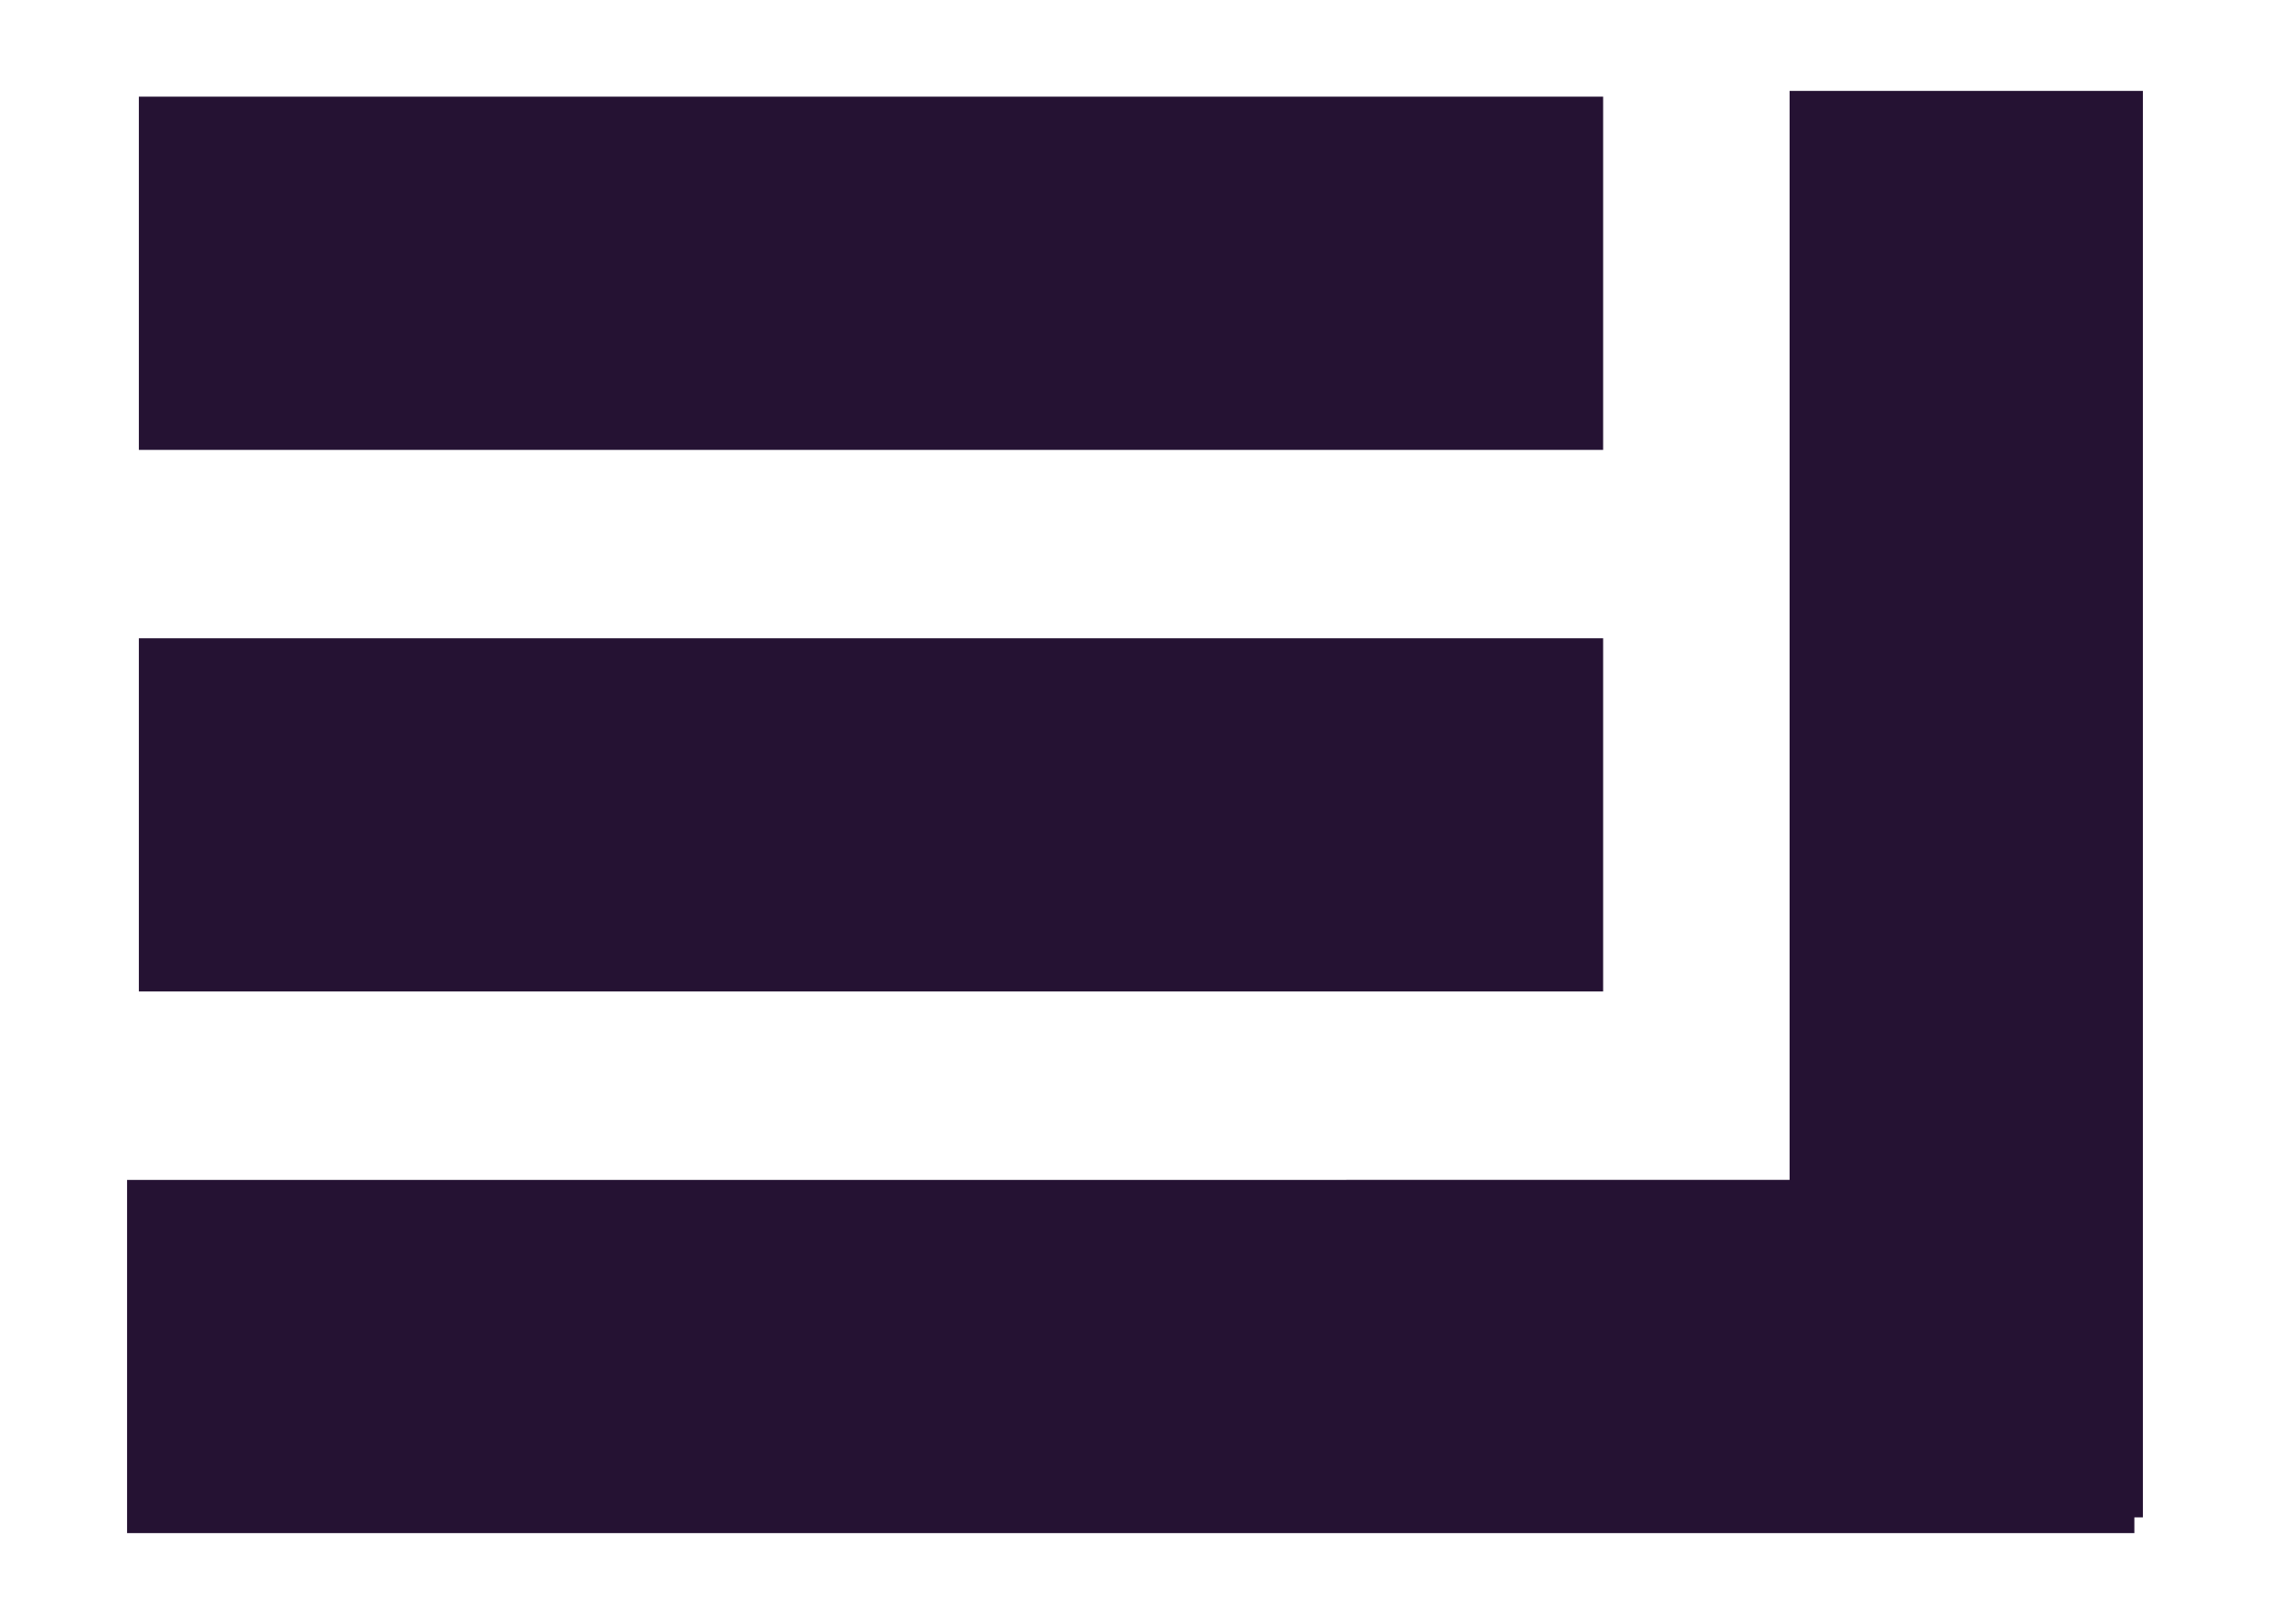
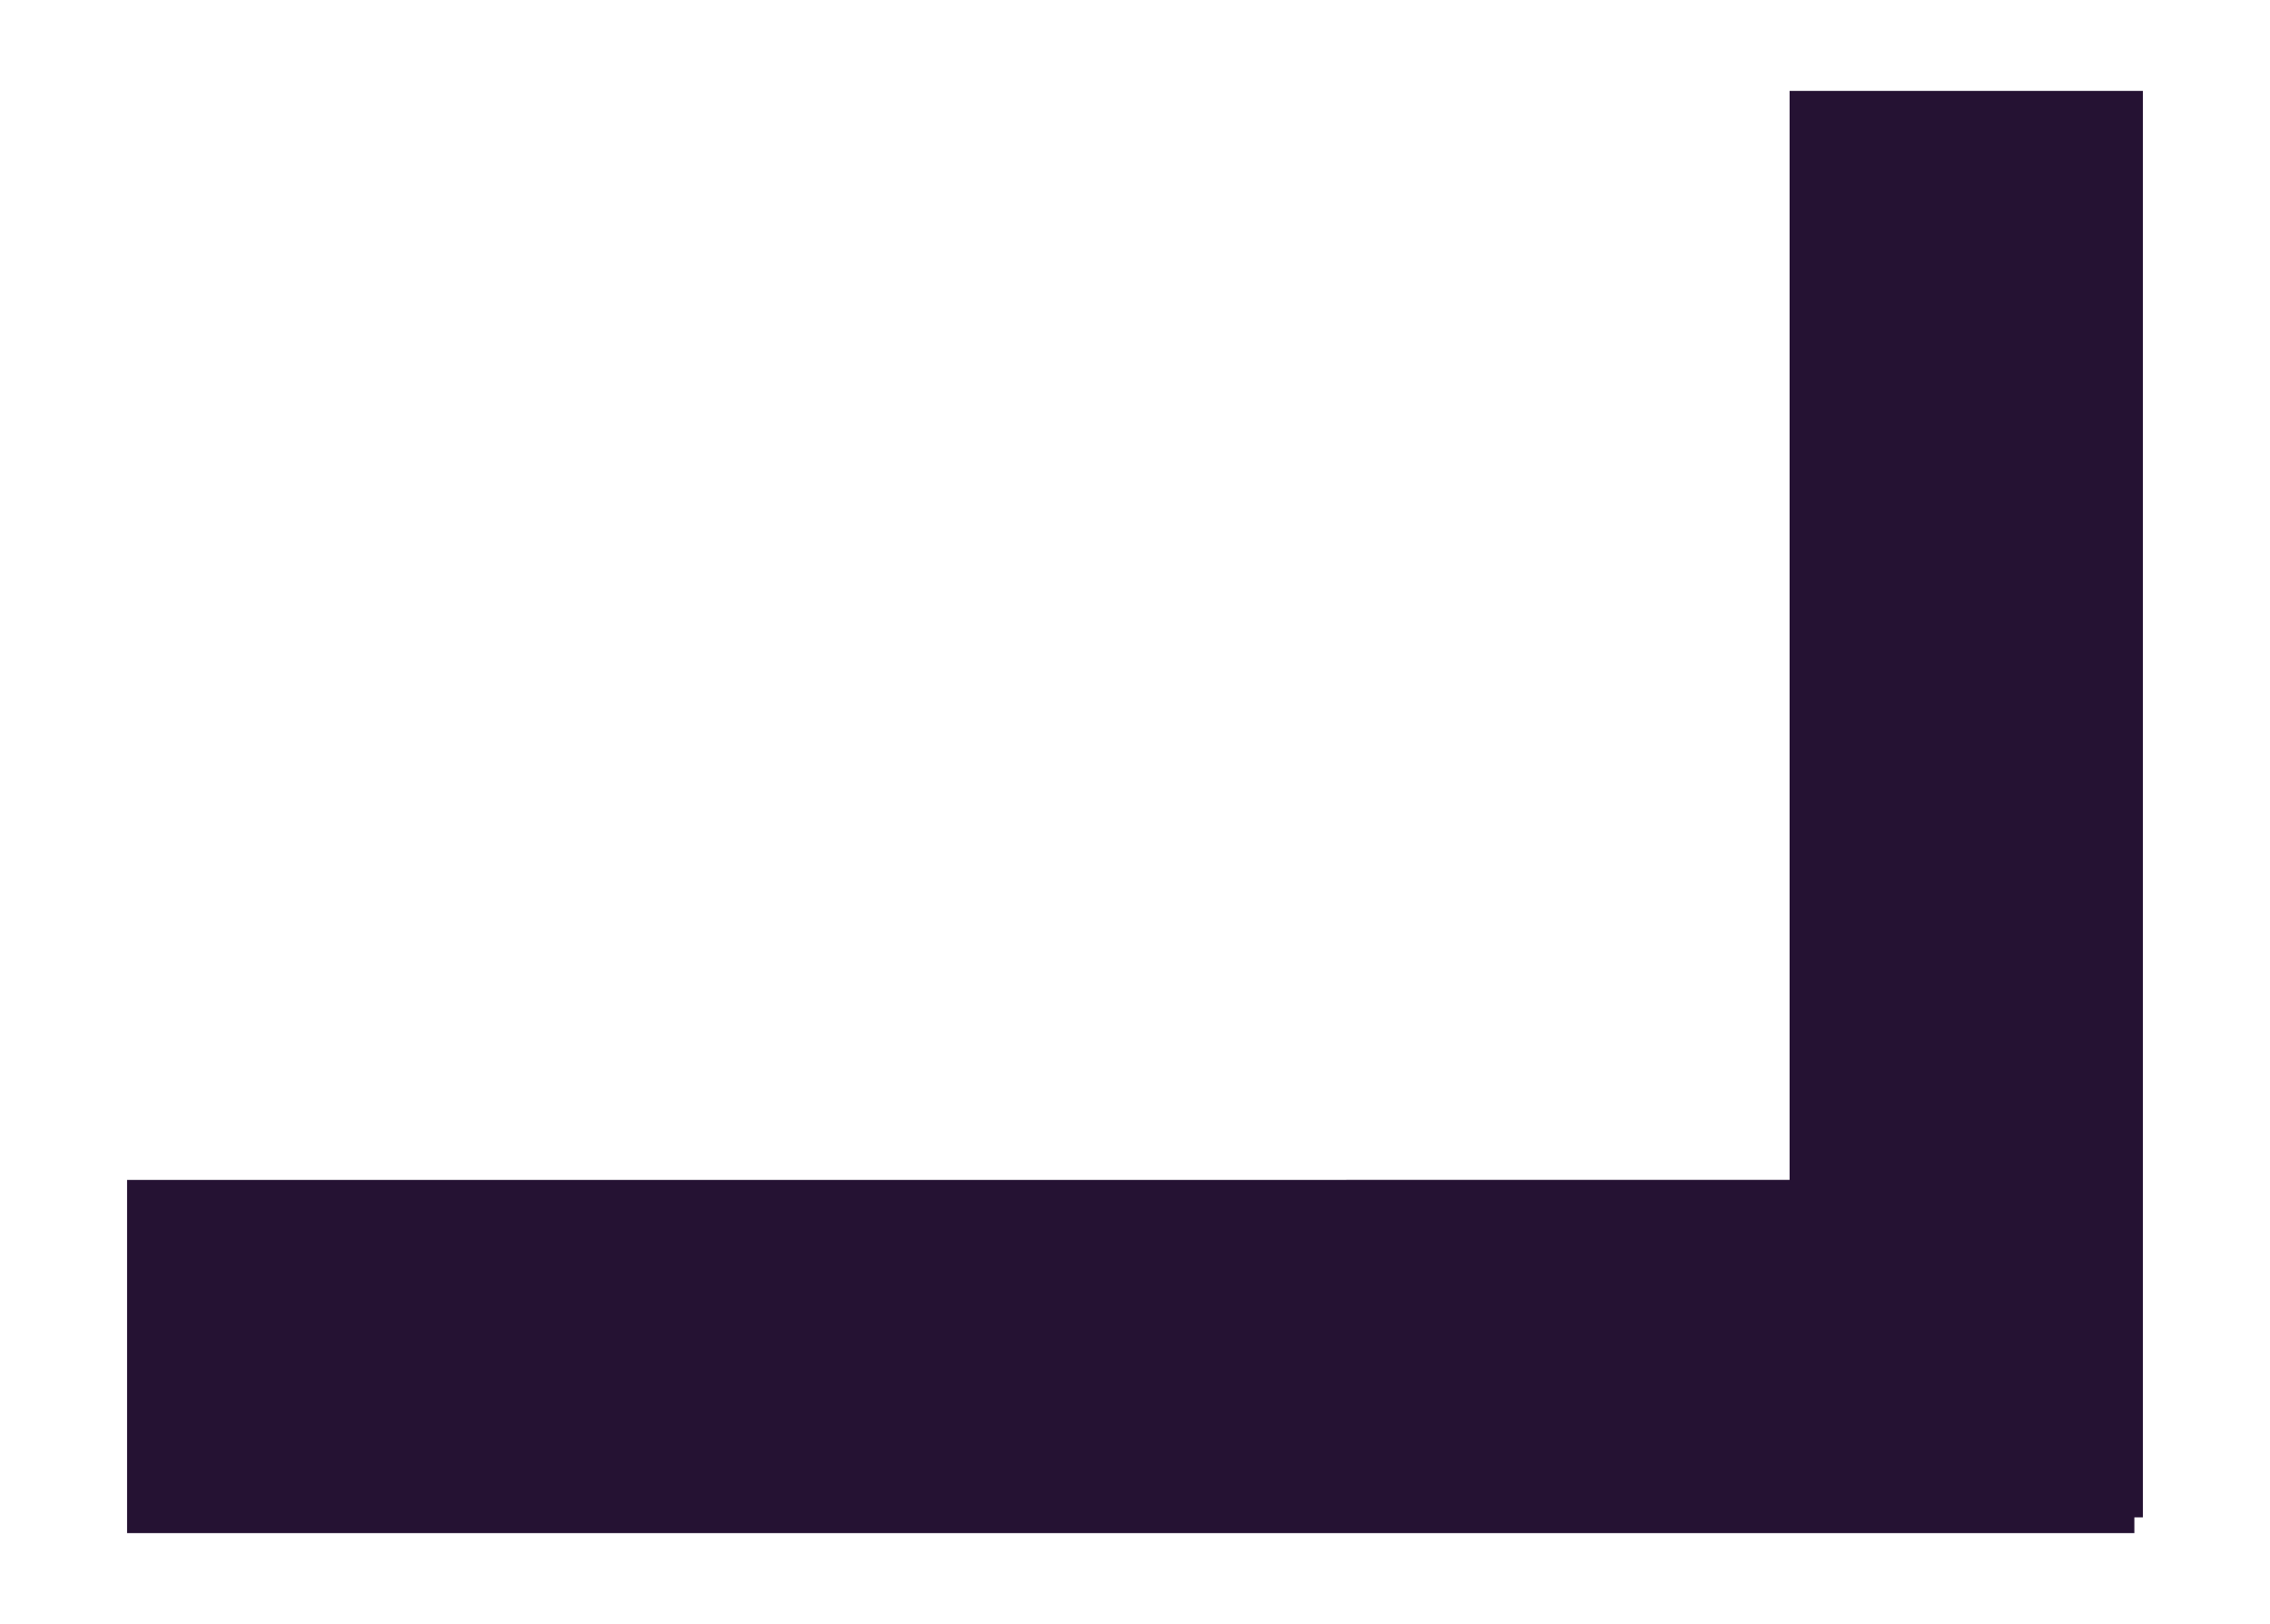
<svg xmlns="http://www.w3.org/2000/svg" version="1.1" id="Layer_1" x="0" y="0" viewBox="0 0 723.86 518" xml:space="preserve">
  <style>.st0{fill:#251233}</style>
-   <path class="st0" d="M44.28 30.83h466.93v112.66H44.28zm0 172.75h466.93v112.66H44.28z" />
  <path class="st0" d="M683.33 29H570.67v347.34H40.52V489h640.09v-5.01h2.72z" />
</svg>